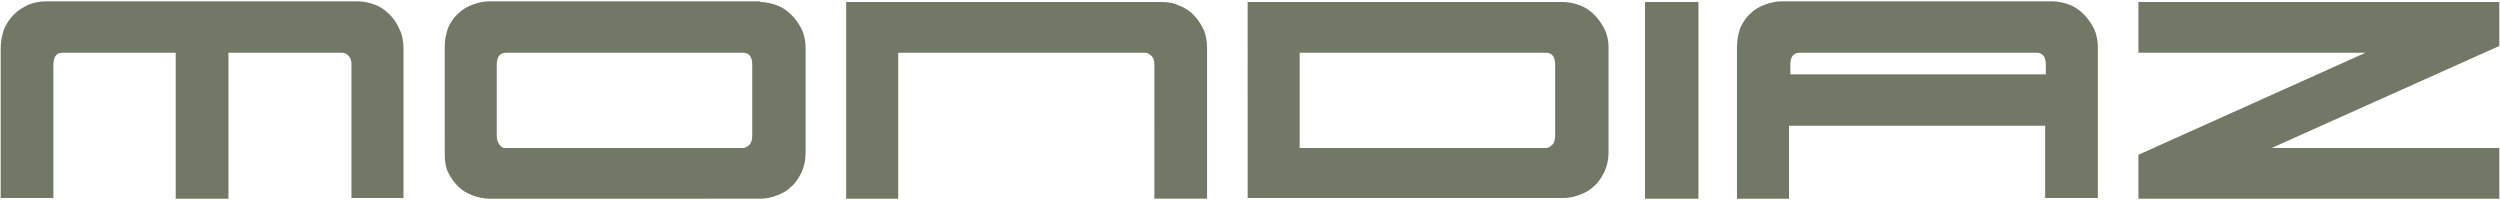
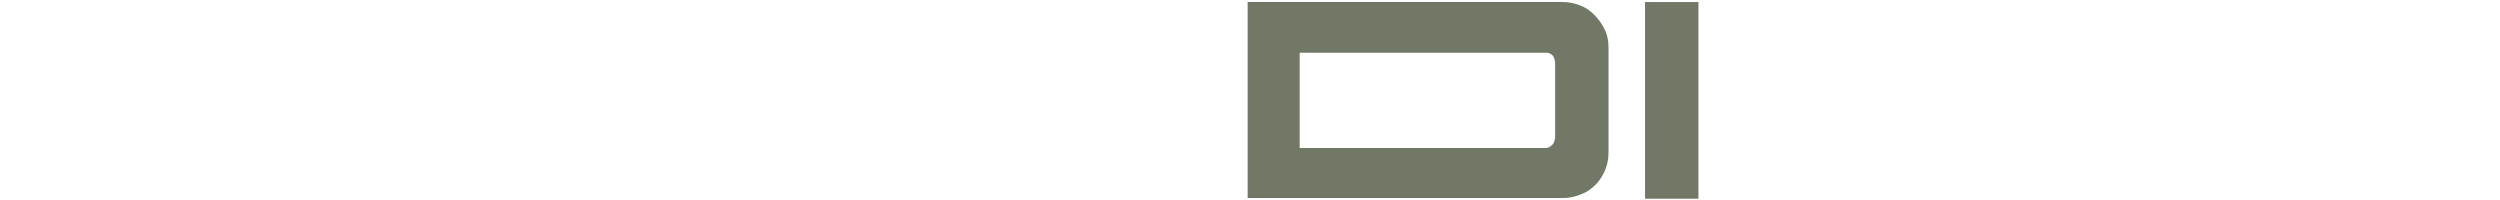
<svg xmlns="http://www.w3.org/2000/svg" version="1.1" id="Layer_1" x="0px" y="0px" viewBox="0 0 369.9 29.6" style="enable-background:new 0 0 369.9 29.6;" xml:space="preserve">
  <style type="text/css">
	.st0{fill:#727866;}
</style>
  <g>
-     <path class="st0" d="M26,29.4V7.8H9.3c-0.6,0-0.9,0.2-1.1,0.5C8,8.6,7.9,9.1,7.9,9.6v19.7H0.1V7.2c0-1.1,0.2-2,0.5-2.9   C1,3.4,1.5,2.7,2.1,2.1c0.6-0.6,1.3-1,2.1-1.4c0.8-0.3,1.6-0.5,2.5-0.5h46.3c0.8,0,1.7,0.2,2.5,0.5c0.8,0.3,1.5,0.8,2.1,1.4   c0.6,0.6,1.1,1.3,1.5,2.2c0.4,0.8,0.6,1.8,0.6,2.8v22.2H52V9.6c0-0.6-0.1-1-0.4-1.3c-0.2-0.3-0.6-0.5-1-0.5H33.8v21.6H26z" />
-     <path class="st0" d="M112.5,0.3c0.8,0,1.7,0.2,2.5,0.5c0.8,0.3,1.5,0.8,2.1,1.4c0.6,0.6,1.1,1.3,1.5,2.1c0.4,0.8,0.6,1.8,0.6,2.8   v15.5c0,1.1-0.2,2-0.6,2.9c-0.4,0.8-0.9,1.6-1.5,2.1c-0.6,0.6-1.3,1-2.1,1.3s-1.6,0.5-2.5,0.5H72.4c-0.8,0-1.7-0.2-2.5-0.5   c-0.8-0.3-1.5-0.7-2.1-1.3c-0.6-0.6-1.1-1.3-1.5-2.1c-0.4-0.8-0.5-1.8-0.5-2.9V7c0-1.1,0.2-2,0.5-2.9c0.4-0.8,0.8-1.5,1.5-2.1   c0.6-0.6,1.3-1,2.1-1.3c0.8-0.3,1.6-0.5,2.5-0.5H112.5z M109.9,21.9c0.4,0,0.7-0.2,1-0.5c0.3-0.3,0.4-0.8,0.4-1.4V9.6   c0-0.6-0.1-1-0.3-1.3c-0.2-0.3-0.6-0.5-1-0.5H74.9c-0.5,0-0.9,0.2-1.1,0.5c-0.2,0.3-0.3,0.8-0.3,1.3V20c0,0.6,0.1,1,0.4,1.4   s0.5,0.5,0.9,0.5H109.9z" />
-     <path class="st0" d="M132.9,7.8v21.6h-7.7V0.3h46.7c0.8,0,1.7,0.1,2.5,0.5c0.8,0.3,1.5,0.7,2.1,1.3c0.6,0.6,1.1,1.3,1.5,2.1   c0.4,0.8,0.6,1.8,0.6,2.9v22.3h-7.8V9.6c0-0.6-0.1-1-0.4-1.3c-0.3-0.3-0.6-0.5-1-0.5H132.9z" />
    <path class="st0" d="M231.3,0.3c0.8,0,1.7,0.2,2.5,0.5c0.8,0.3,1.5,0.8,2.1,1.4c0.6,0.6,1.1,1.3,1.5,2.1C237.8,5.1,238,6,238,7   v15.5c0,1.1-0.2,2-0.6,2.9c-0.4,0.8-0.9,1.6-1.5,2.1c-0.6,0.6-1.3,1-2.1,1.3s-1.6,0.5-2.5,0.5h-46.7V0.3H231.3z M192.3,7.8v14.1   h36.4c0.4,0,0.7-0.2,1-0.5c0.3-0.3,0.4-0.8,0.4-1.4V9.6c0-0.6-0.1-1-0.3-1.3c-0.2-0.3-0.6-0.5-1-0.5H192.3z" />
    <path class="st0" d="M243.4,29.4V0.3h7.9v29.1H243.4z" />
-     <path class="st0" d="M302.6,29.4V18.6h-37.9v10.8H257V7c0-1.1,0.2-2,0.5-2.9c0.4-0.8,0.8-1.5,1.5-2.1c0.6-0.6,1.3-1,2.1-1.3   c0.8-0.3,1.6-0.5,2.5-0.5h40.1c0.8,0,1.7,0.2,2.5,0.5c0.8,0.3,1.5,0.8,2.1,1.4c0.6,0.6,1.1,1.3,1.5,2.1c0.4,0.8,0.6,1.8,0.6,2.8   v22.3H302.6z M264.8,11h37.9V9.6c0-0.6-0.1-1-0.3-1.3c-0.2-0.3-0.6-0.5-1-0.5h-35.1c-0.5,0-0.9,0.2-1.1,0.5   c-0.2,0.3-0.3,0.8-0.3,1.3V11z" />
-     <path class="st0" d="M369.8,29.4h-53.4v-6.5L350,7.8h-33.6V0.3h53.4v6.5l-33.7,15.1h33.7V29.4z" />
  </g>
</svg>